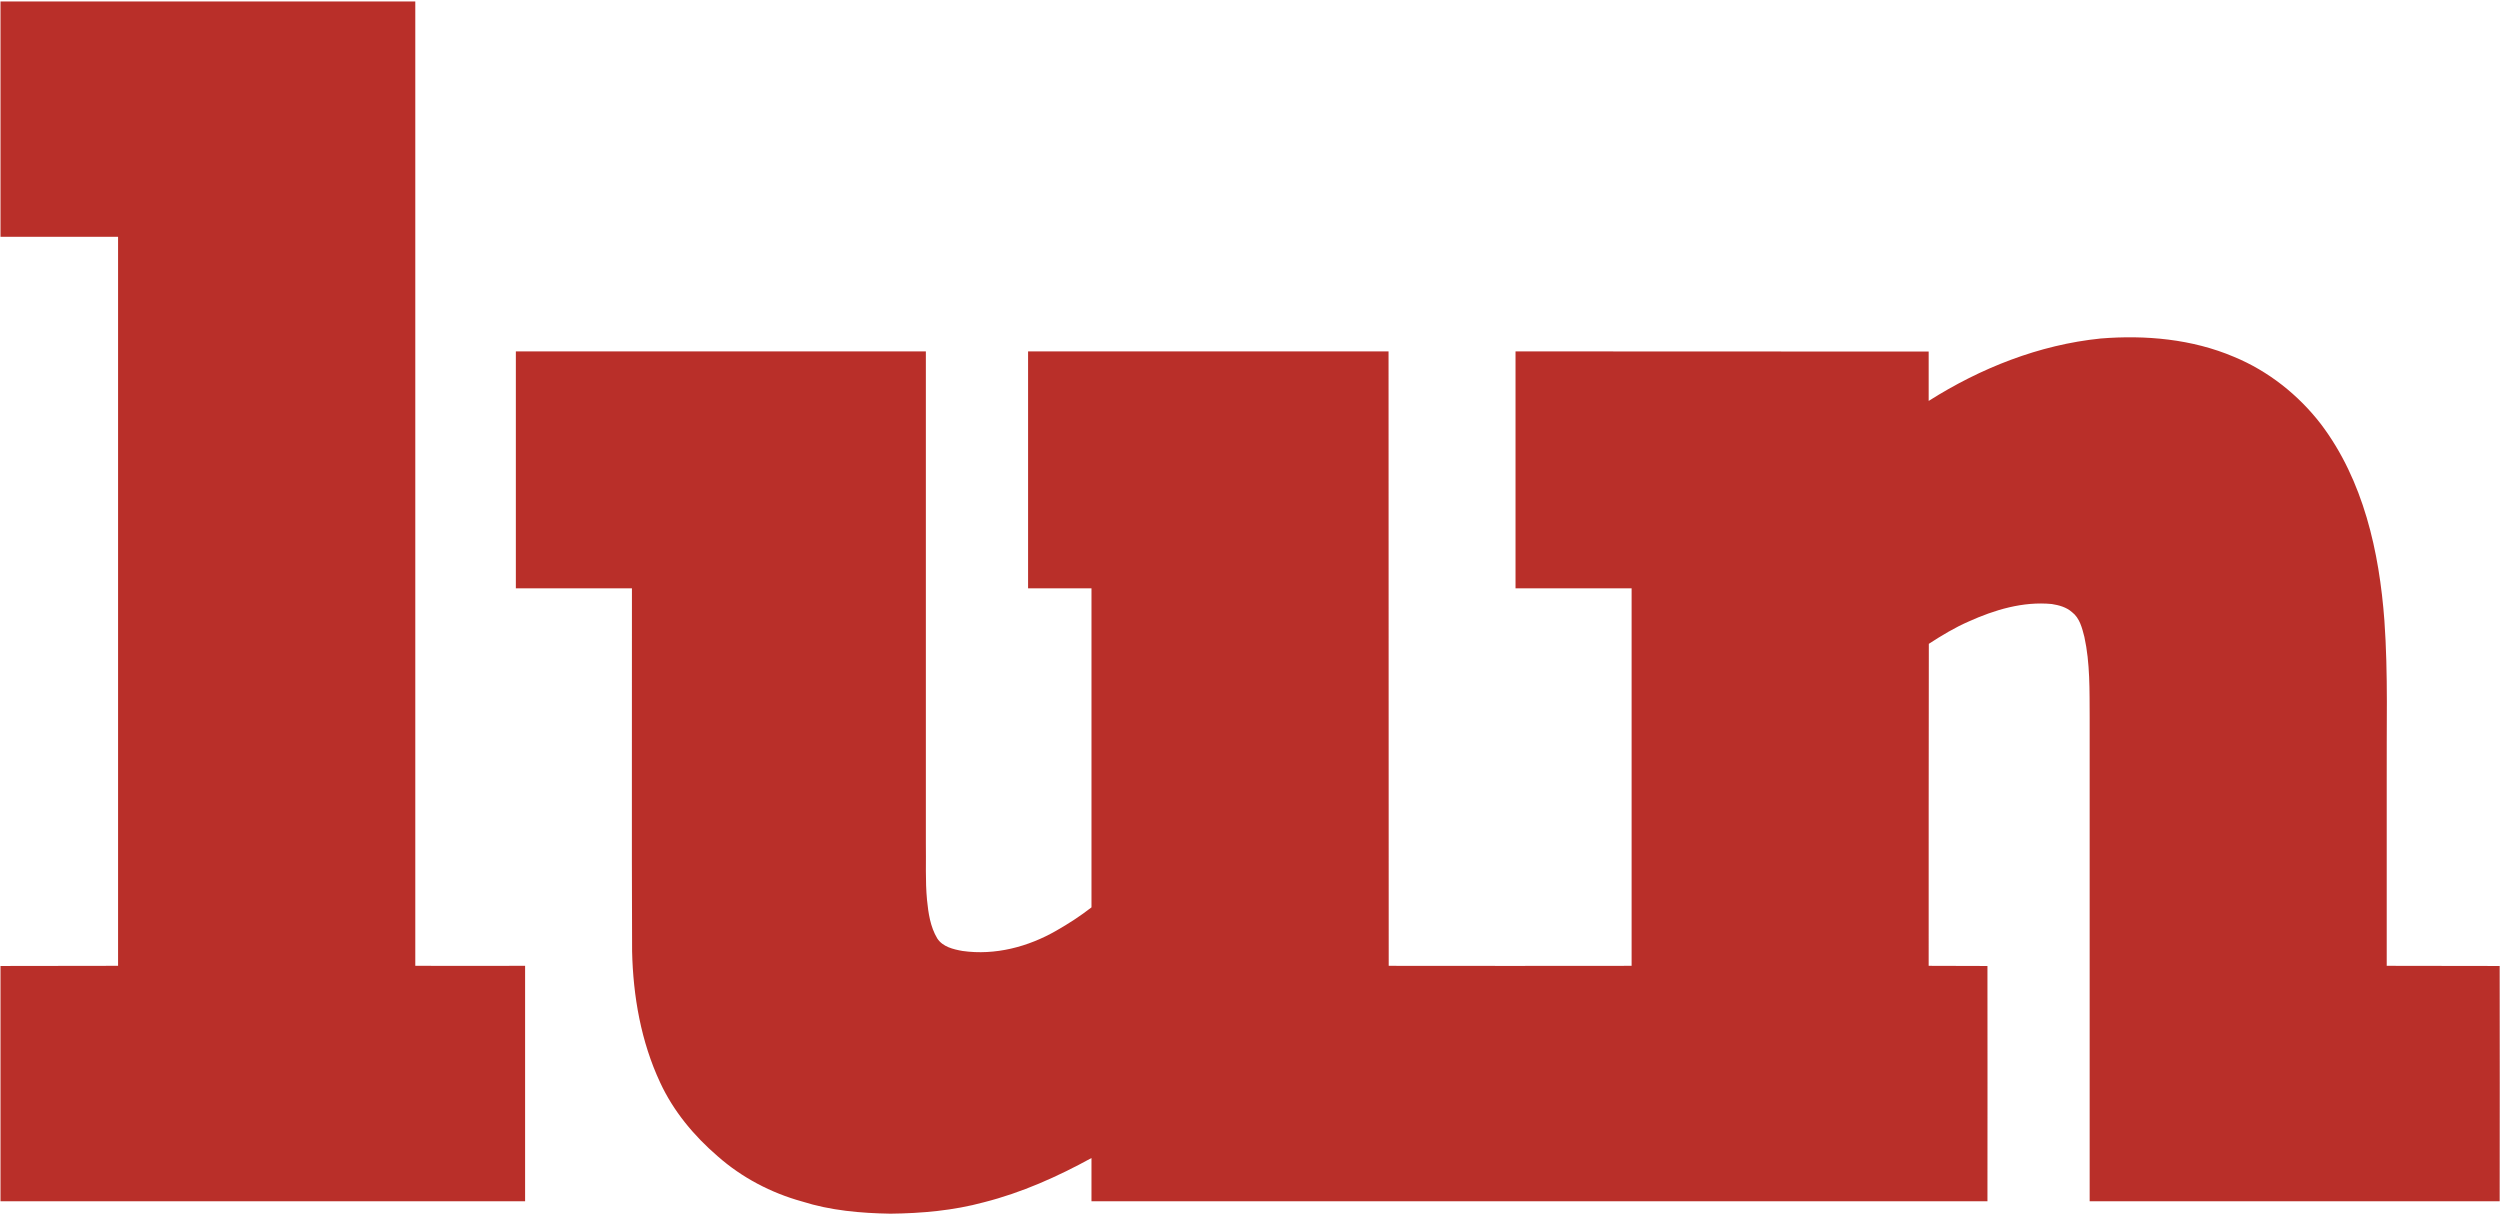
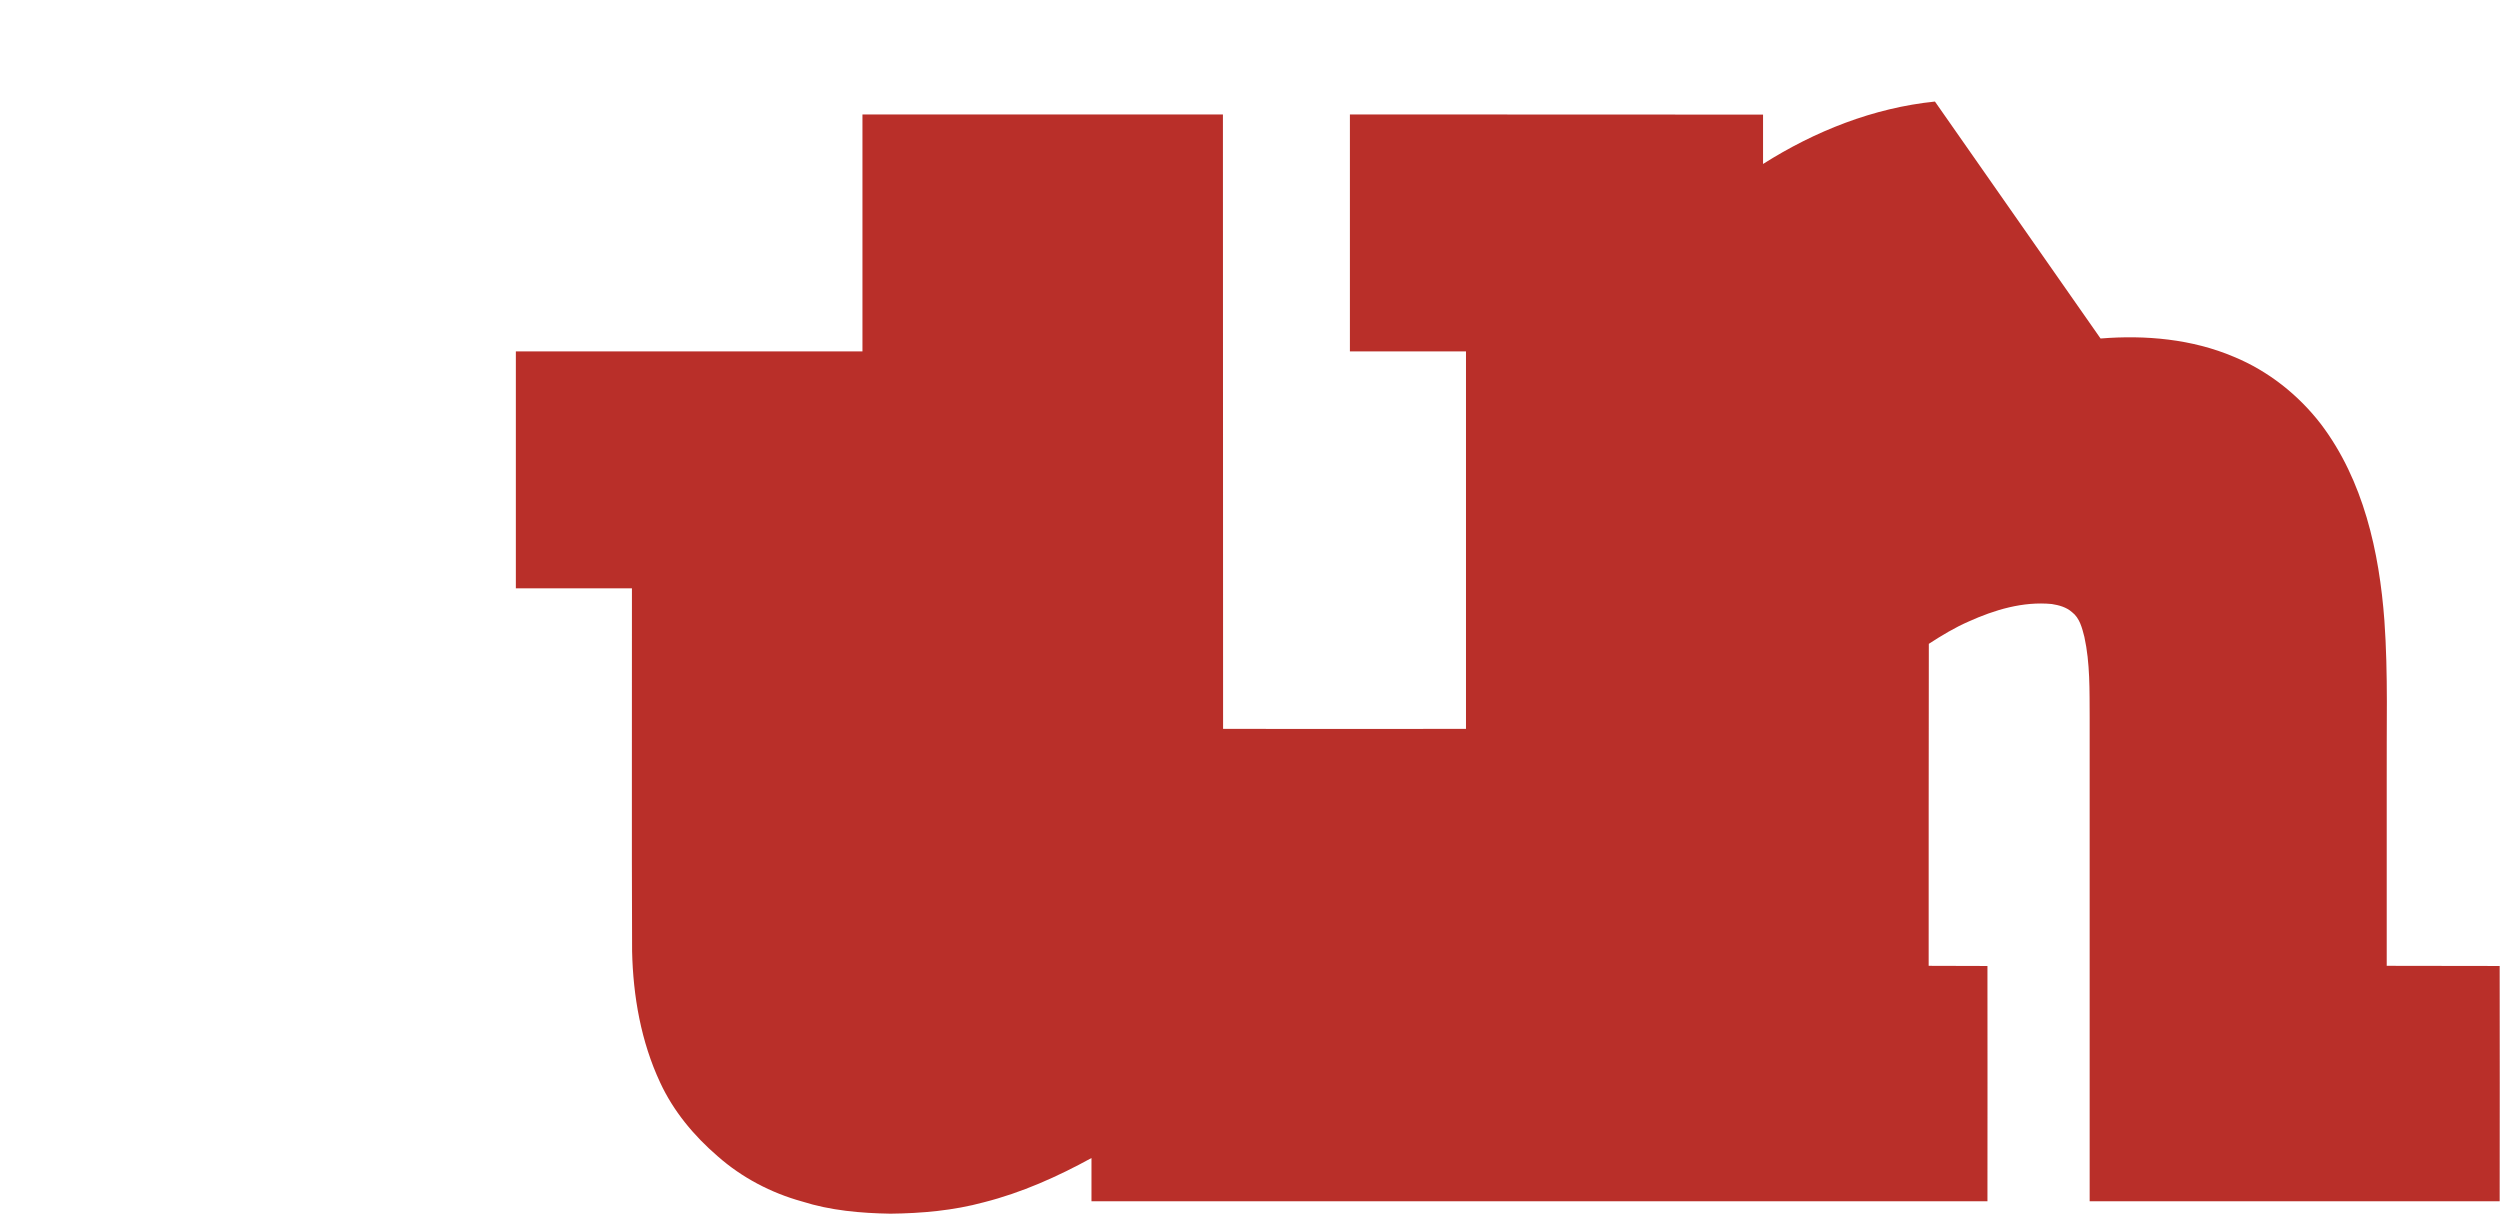
<svg xmlns="http://www.w3.org/2000/svg" version="1.2" viewBox="0 0 1514 735" width="1514" height="735">
  <title>220429_-_lundin_mining_-_corporate_presentation_-_may_2022_-_v2-1-pdf-svg (2)-svg</title>
  <style>
		.s0 { fill: #b92f29 } 
	</style>
  <g id="#b92f29ff">
-     <path id="Layer" class="s0" d="m0.3 0.9q125.6 0 251.2 0 0 292 0 584c22.1 0.1 44.3 0 66.5 0q0 71.3 0 142.6-158.9 0-317.7 0 0-71.3 0-142.5c23.7-0.1 47.5 0 71.2-0.1q0-220.7 0-441.5-35.6 0-71.2 0 0-71.3 0-142.5z" />
-     <path id="Layer" class="s0" d="m1272.1 205c27.2-2.2 55.4 0.3 80.8 11.1 20.8 8.6 39 23 52.7 40.8 25.7 34 35.3 77.2 38.4 119 2.3 32.5 1.2 65 1.4 97.6q0 55.7 0 111.4c22.8 0.1 45.6 0 68.4 0.1q0.1 71.2 0 142.5-124.1 0-248.3 0c0-97.7 0-195.4 0-293.2-0.1-16.2 0.3-32.6-3.2-48.6-1.4-5.4-2.8-11.4-7.5-15-3.4-3-7.8-4.2-12.2-4.9-17.4-1.7-34.7 3.5-50.4 10.6-8.5 3.7-16.4 8.5-24.1 13.5-0.1 65-0.1 130-0.1 195 11.9 0.1 23.8 0 35.6 0.1 0 47.5 0.1 95 0 142.5q-271.3 0-542.6 0 0-13.1 0-26.2c-20.6 11.3-42.3 21-65.2 26.8-18.4 5-37.6 6.7-56.6 6.9-18-0.3-36.2-1.9-53.5-7.4-18.8-5.2-36.5-14.5-51.1-27.4-14.4-12.4-26.8-27.3-34.8-44.6-11.6-24.8-16.4-52.3-17-79.5-0.3-73.3 0-146.6-0.1-219.8-23.5 0-46.9 0-70.3 0q0-71.7 0-143.5 124.2 0 248.3 0c0 99.2 0 198.3 0 297.5 0.2 11.5-0.4 23.1 0.7 34.7 0.8 8 2 16.3 6.2 23.3 3.3 5.1 9.7 6.6 15.3 7.6 19.7 2.8 39.8-2.5 56.8-12.3 7.4-4.2 14.6-8.9 21.3-14.1 0-64.4 0-128.8 0-193.2q-19.2 0-38.4 0 0-71.7 0-143.5 109.2 0 218.3 0c0.1 124.1 0 248.1 0.1 372.1q73.5 0.1 147.1 0 0-114.3 0-228.6c-23.4 0-46.9 0-70.3 0q0-71.7 0-143.5 125.1 0 250.2 0.1 0 14.9 0 29.9c31.4-19.9 66.9-34 104.1-37.8z" />
+     <path id="Layer" class="s0" d="m1272.1 205c27.2-2.2 55.4 0.3 80.8 11.1 20.8 8.6 39 23 52.7 40.8 25.7 34 35.3 77.2 38.4 119 2.3 32.5 1.2 65 1.4 97.6q0 55.7 0 111.4c22.8 0.1 45.6 0 68.4 0.1q0.1 71.2 0 142.5-124.1 0-248.3 0c0-97.7 0-195.4 0-293.2-0.1-16.2 0.3-32.6-3.2-48.6-1.4-5.4-2.8-11.4-7.5-15-3.4-3-7.8-4.2-12.2-4.9-17.4-1.7-34.7 3.5-50.4 10.6-8.5 3.7-16.4 8.5-24.1 13.5-0.1 65-0.1 130-0.1 195 11.9 0.1 23.8 0 35.6 0.1 0 47.5 0.1 95 0 142.5q-271.3 0-542.6 0 0-13.1 0-26.2c-20.6 11.3-42.3 21-65.2 26.8-18.4 5-37.6 6.7-56.6 6.9-18-0.3-36.2-1.9-53.5-7.4-18.8-5.2-36.5-14.5-51.1-27.4-14.4-12.4-26.8-27.3-34.8-44.6-11.6-24.8-16.4-52.3-17-79.5-0.3-73.3 0-146.6-0.1-219.8-23.5 0-46.9 0-70.3 0q0-71.7 0-143.5 124.2 0 248.3 0q-19.2 0-38.4 0 0-71.7 0-143.5 109.2 0 218.3 0c0.1 124.1 0 248.1 0.1 372.1q73.5 0.1 147.1 0 0-114.3 0-228.6c-23.4 0-46.9 0-70.3 0q0-71.7 0-143.5 125.1 0 250.2 0.1 0 14.9 0 29.9c31.4-19.9 66.9-34 104.1-37.8z" />
  </g>
</svg>